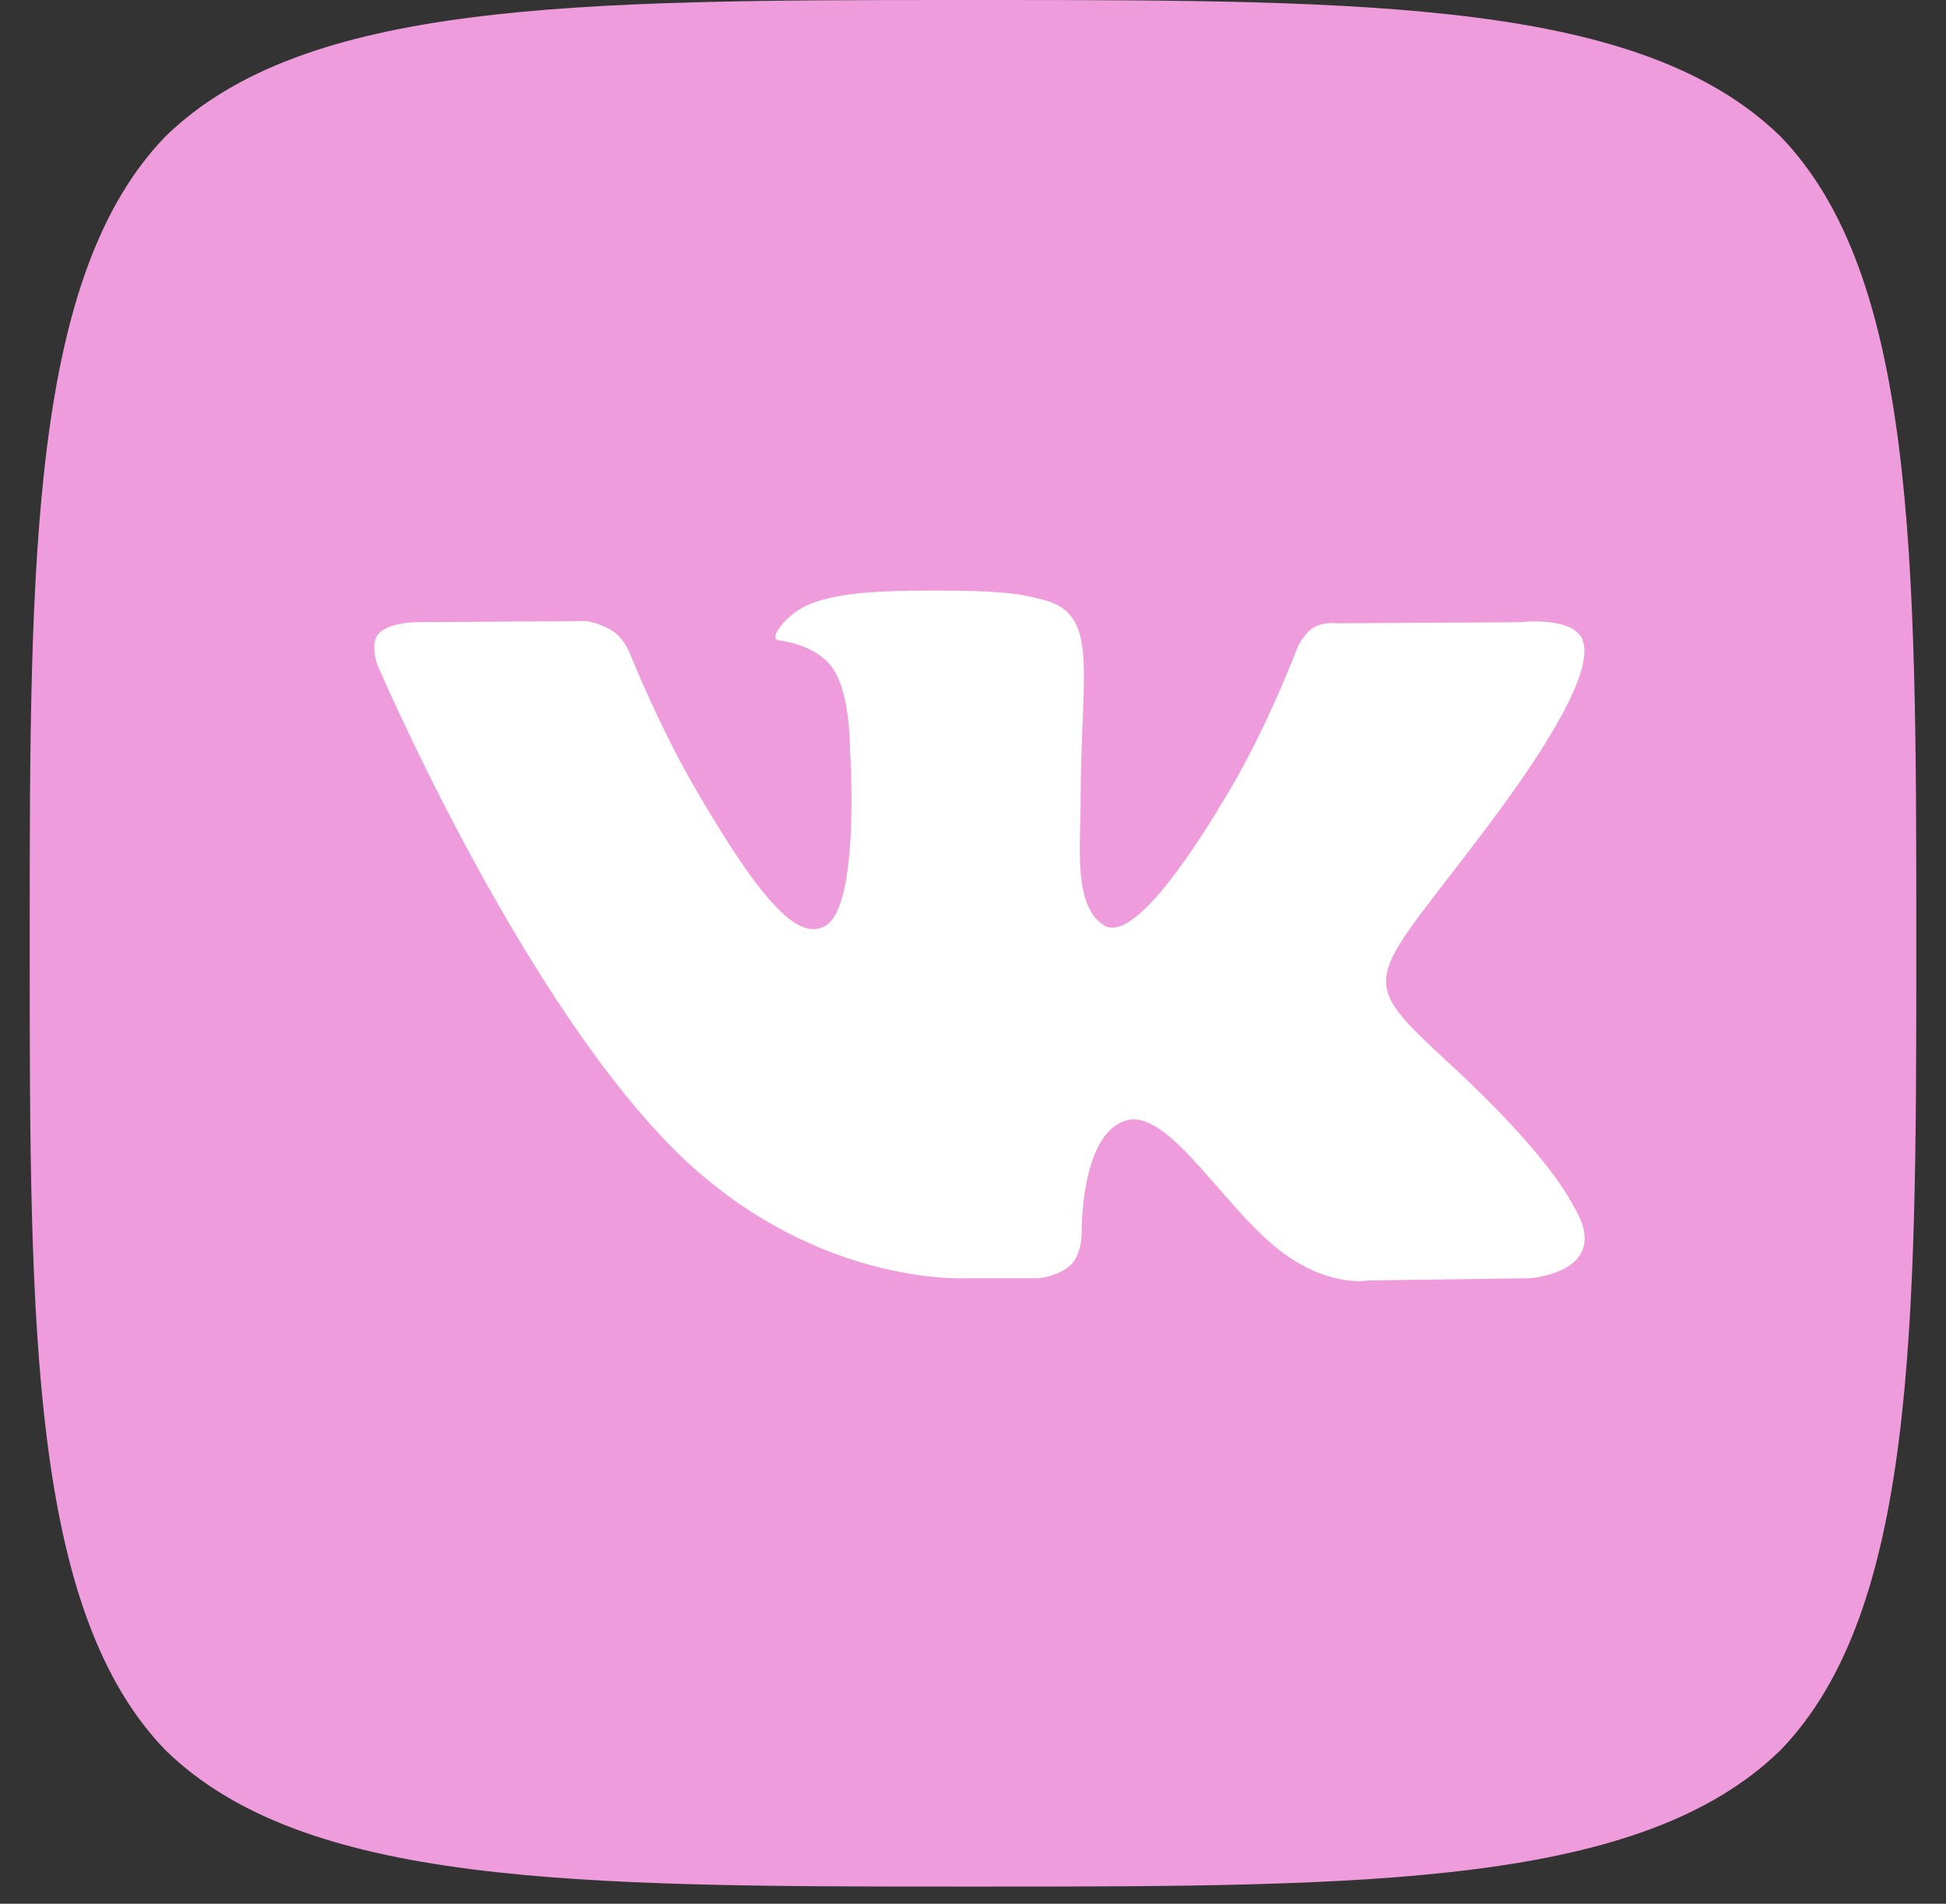
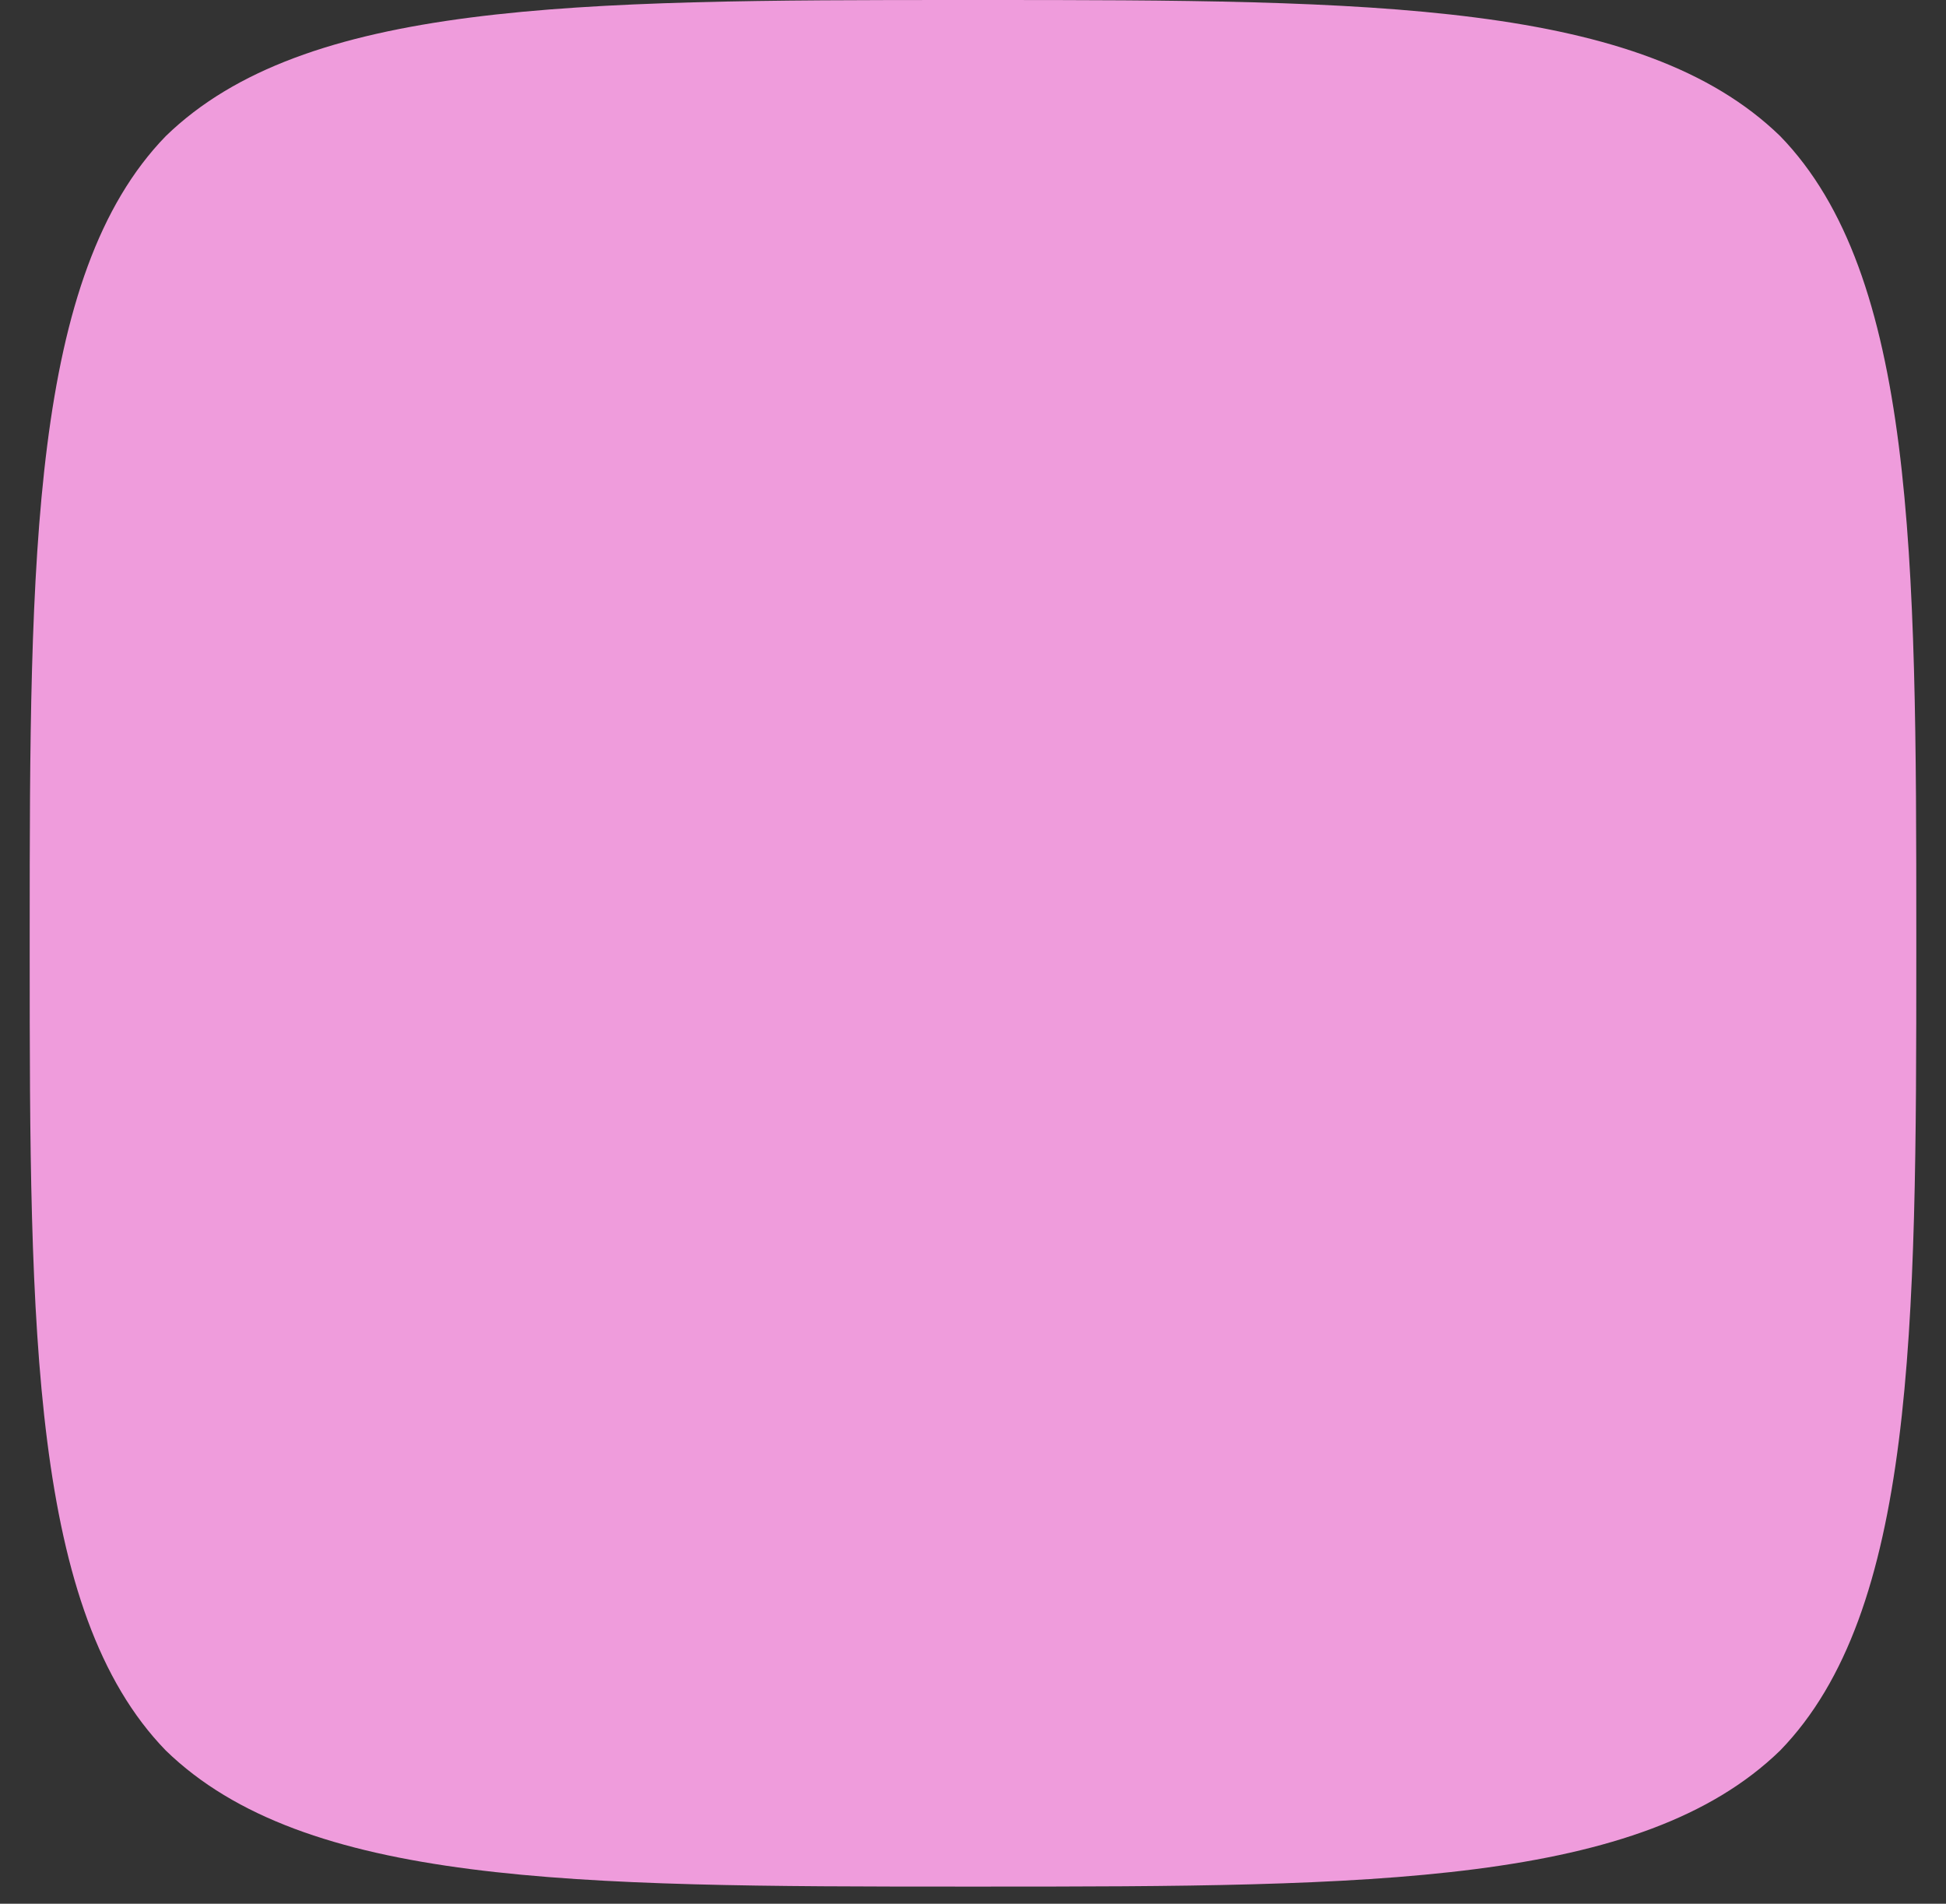
<svg xmlns="http://www.w3.org/2000/svg" width="46" height="45" viewBox="0 0 46 45" fill="none">
  <rect x="0" y="0" width="46" height="45" fill="#333333" stroke="none" />
  <path d="M45.298 22.059V22.537C45.298 31.44 45.266 38.097 42.08 41.378C38.799 44.564 32.444 44.595 23.239 44.595H22.761C13.555 44.595 7.2 44.564 3.919 41.378C0.734 38.097 0.702 31.44 0.702 22.537V22.059C0.702 13.156 0.734 6.498 3.919 3.217C7.2 0.032 13.571 0 22.761 0H23.239C32.444 0 38.799 0.032 42.08 3.217C45.266 6.498 45.298 13.156 45.298 22.059Z" fill="#EF9CDC" />
-   <path fill-rule="evenodd" clip-rule="evenodd" d="M22.845 30.215H24.555C24.555 30.215 25.071 30.158 25.335 29.874C25.578 29.613 25.57 29.123 25.57 29.123C25.57 29.123 25.537 26.828 26.602 26.49C27.652 26.157 29 28.708 30.429 29.689C31.51 30.431 32.331 30.268 32.331 30.268L36.152 30.215C36.152 30.215 38.151 30.091 37.203 28.52C37.125 28.392 36.651 27.358 34.362 25.233C31.965 23.009 32.287 23.369 35.173 19.522C36.93 17.18 37.633 15.749 37.413 15.137C37.204 14.553 35.911 14.708 35.911 14.708L31.609 14.734C31.609 14.734 31.29 14.691 31.054 14.832C30.823 14.97 30.674 15.294 30.674 15.294C30.674 15.294 29.993 17.106 29.085 18.648C27.169 21.901 26.403 22.073 26.09 21.871C25.362 21.4 25.544 19.98 25.544 18.971C25.544 15.818 26.022 14.504 24.613 14.164C24.145 14.051 23.8 13.976 22.604 13.964C21.069 13.948 19.77 13.969 19.035 14.329C18.545 14.569 18.167 15.103 18.398 15.133C18.682 15.171 19.326 15.307 19.667 15.772C20.108 16.372 20.093 17.718 20.093 17.718C20.093 17.718 20.346 21.43 19.501 21.89C18.921 22.206 18.126 21.561 16.418 18.61C15.543 17.098 14.882 15.427 14.882 15.427C14.882 15.427 14.755 15.115 14.527 14.948C14.252 14.745 13.867 14.681 13.867 14.681L9.778 14.708C9.778 14.708 9.165 14.725 8.939 14.992C8.739 15.229 8.923 15.72 8.923 15.72C8.923 15.72 12.124 23.208 15.748 26.982C19.072 30.442 22.845 30.215 22.845 30.215Z" fill="white" />
</svg>